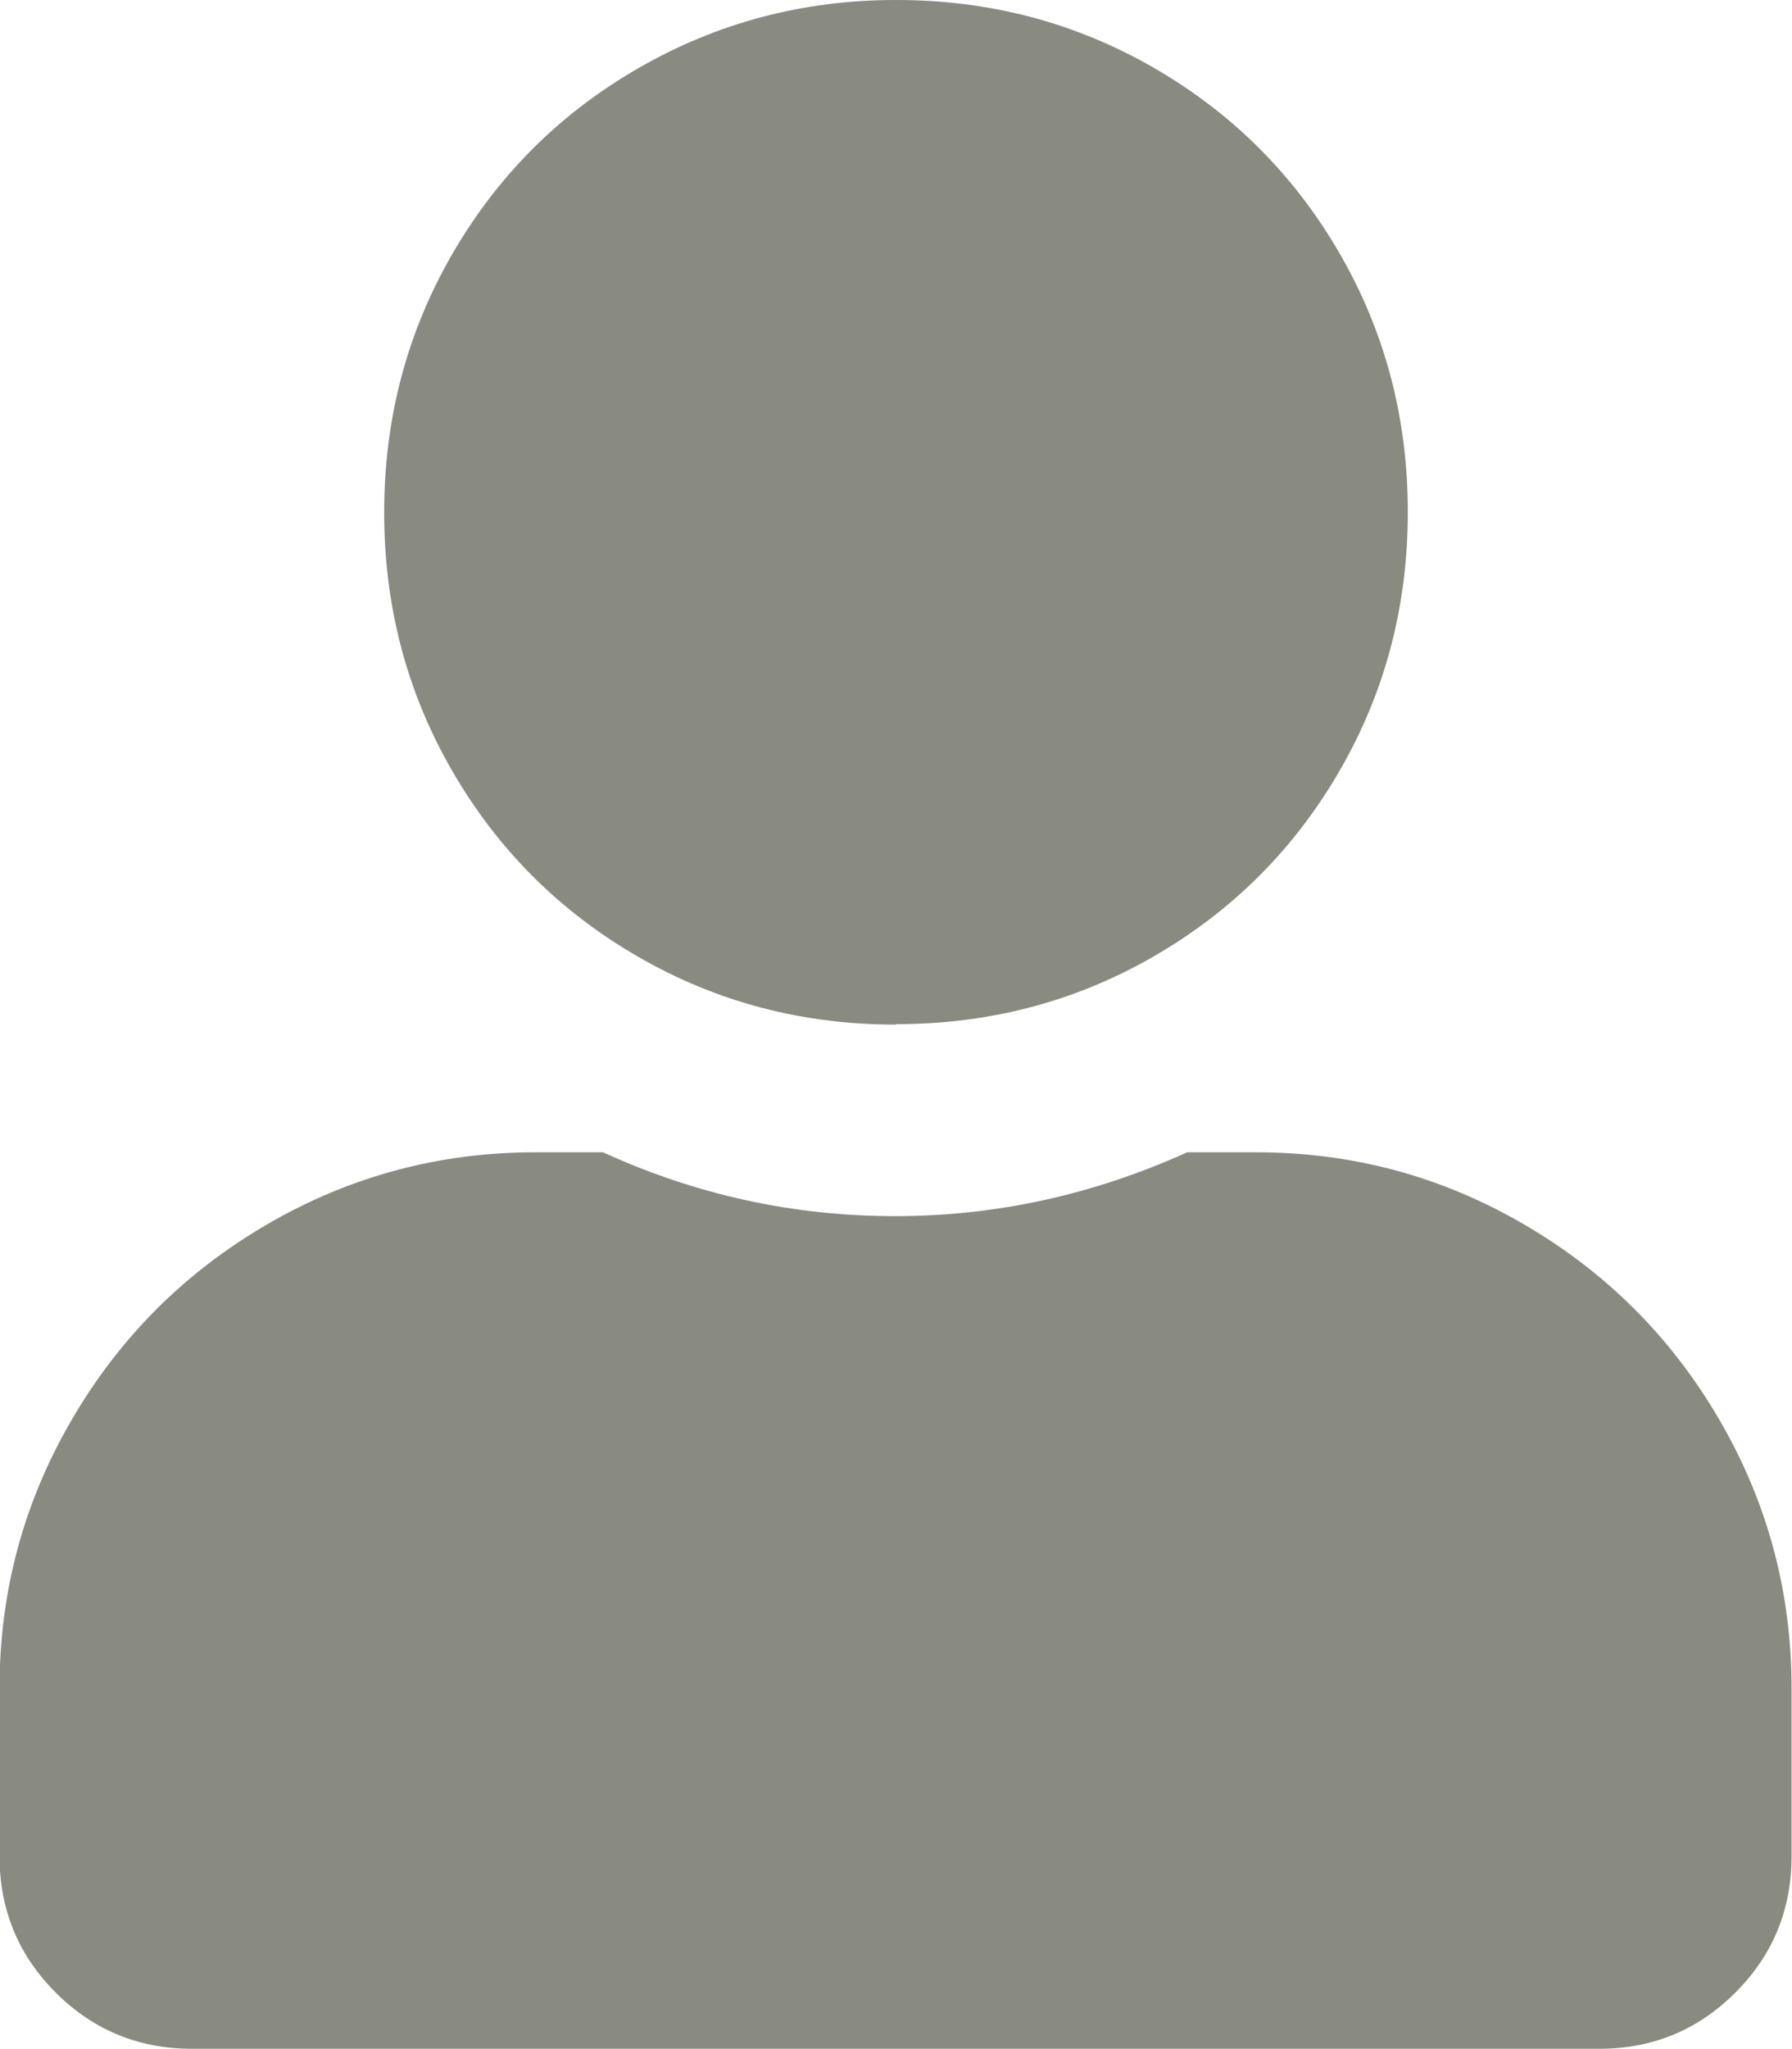
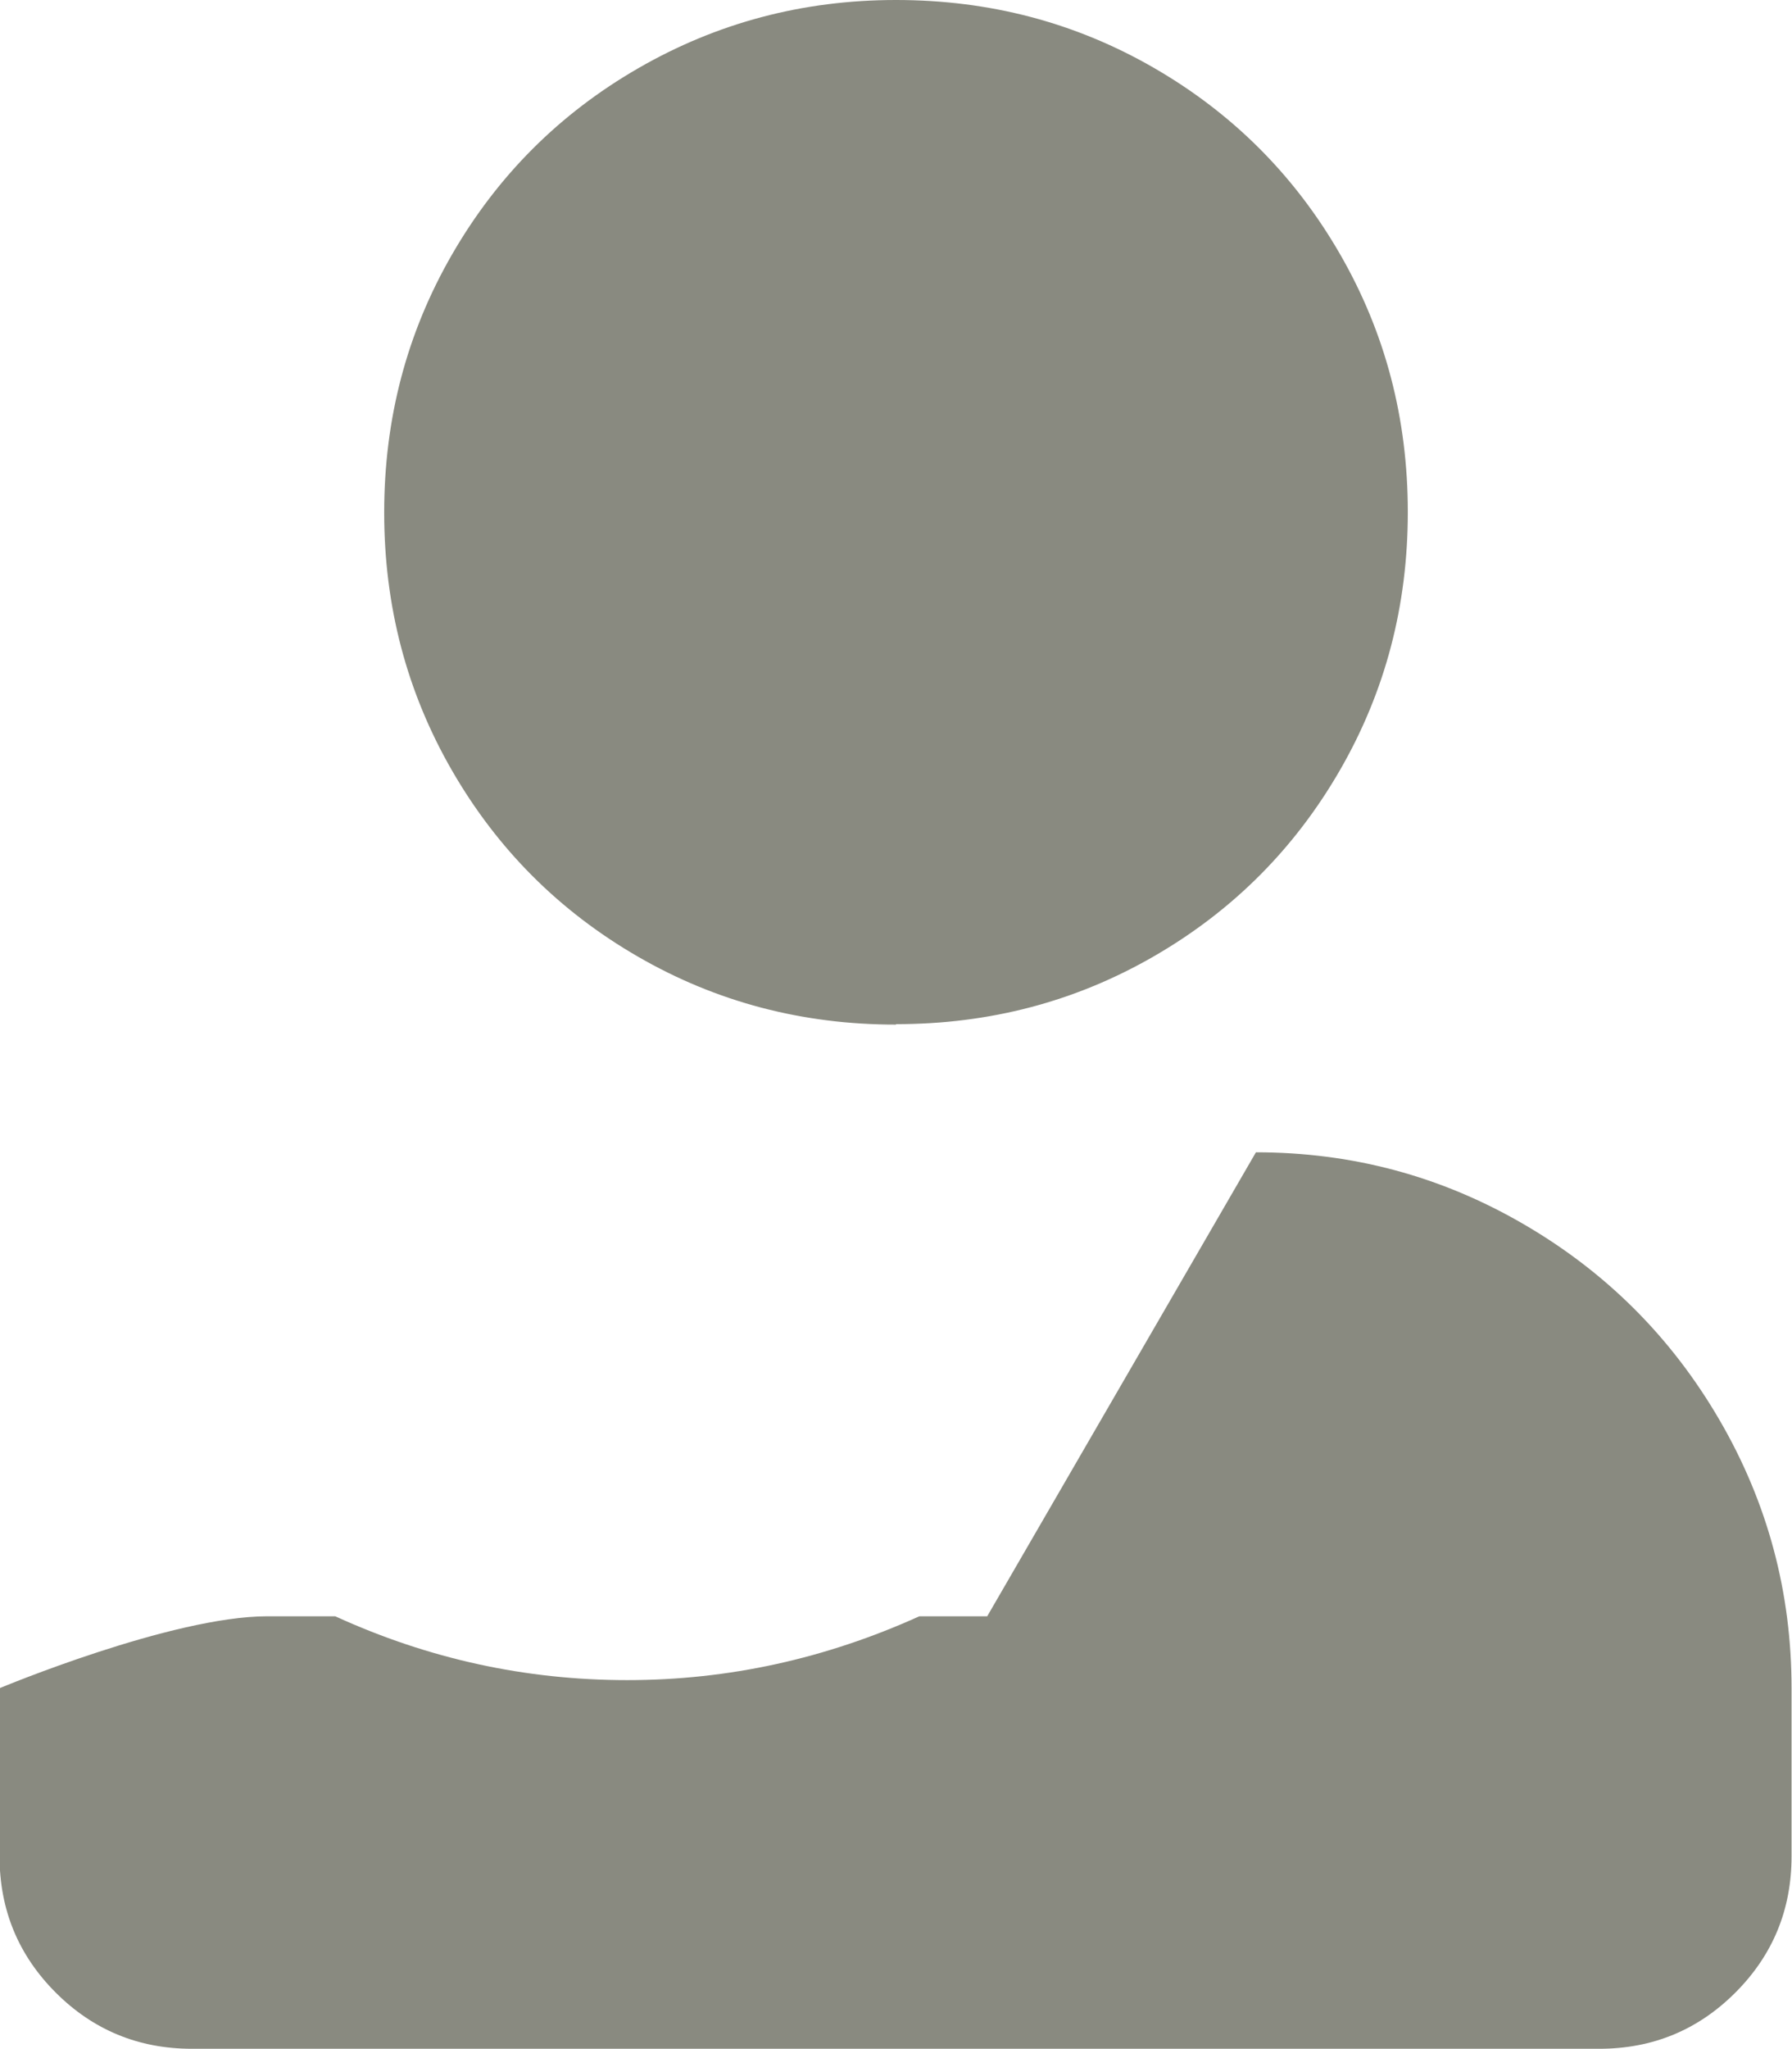
<svg xmlns="http://www.w3.org/2000/svg" id="Layer_1" version="1.1" viewBox="0 0 398.8 455.7">
  <defs>
    <style>
      .st0 {
        isolation: isolate;
      }

      .st1 {
        fill: #898a80;
      }
    </style>
  </defs>
  <g class="st0">
-     <path class="st1" d="M279.5,256.3c21.4,0,41.2,5.3,59.6,16,18.4,10.7,32.9,25.2,43.6,43.6,10.7,18.4,16,38.3,16,59.6v37.4c0,11.9-4.2,22-12.5,30.3s-18.4,12.5-30.3,12.5H42.7c-11.9,0-22-4.2-30.3-12.5s-12.5-18.4-12.5-30.3v-37.4c0-21.4,5.3-41.2,16-59.6,10.7-18.4,25.2-32.9,43.6-43.6s38.3-16,59.6-16h15.1c20.8,9.5,42.4,14.2,65,14.2s44.2-4.8,65-14.2h15.1ZM199.4,227.9c-20.8,0-39.9-5-57.4-15.1s-31.3-23.9-41.4-41.4c-10.1-17.5-15.1-36.6-15.1-57.4s5-39.9,15.1-57.4c10.1-17.5,23.9-31.3,41.4-41.4S178.6,0,199.4,0s39.9,5,57.4,15.1,31.3,23.9,41.4,41.4c10.1,17.5,15.1,36.6,15.1,57.4s-5,39.9-15.1,57.4-23.9,31.3-41.4,41.4c-17.5,10.1-36.6,15.1-57.4,15.1Z" />
+     <path class="st1" d="M279.5,256.3c21.4,0,41.2,5.3,59.6,16,18.4,10.7,32.9,25.2,43.6,43.6,10.7,18.4,16,38.3,16,59.6v37.4c0,11.9-4.2,22-12.5,30.3s-18.4,12.5-30.3,12.5H42.7c-11.9,0-22-4.2-30.3-12.5s-12.5-18.4-12.5-30.3v-37.4s38.3-16,59.6-16h15.1c20.8,9.5,42.4,14.2,65,14.2s44.2-4.8,65-14.2h15.1ZM199.4,227.9c-20.8,0-39.9-5-57.4-15.1s-31.3-23.9-41.4-41.4c-10.1-17.5-15.1-36.6-15.1-57.4s5-39.9,15.1-57.4c10.1-17.5,23.9-31.3,41.4-41.4S178.6,0,199.4,0s39.9,5,57.4,15.1,31.3,23.9,41.4,41.4c10.1,17.5,15.1,36.6,15.1,57.4s-5,39.9-15.1,57.4-23.9,31.3-41.4,41.4c-17.5,10.1-36.6,15.1-57.4,15.1Z" />
  </g>
</svg>